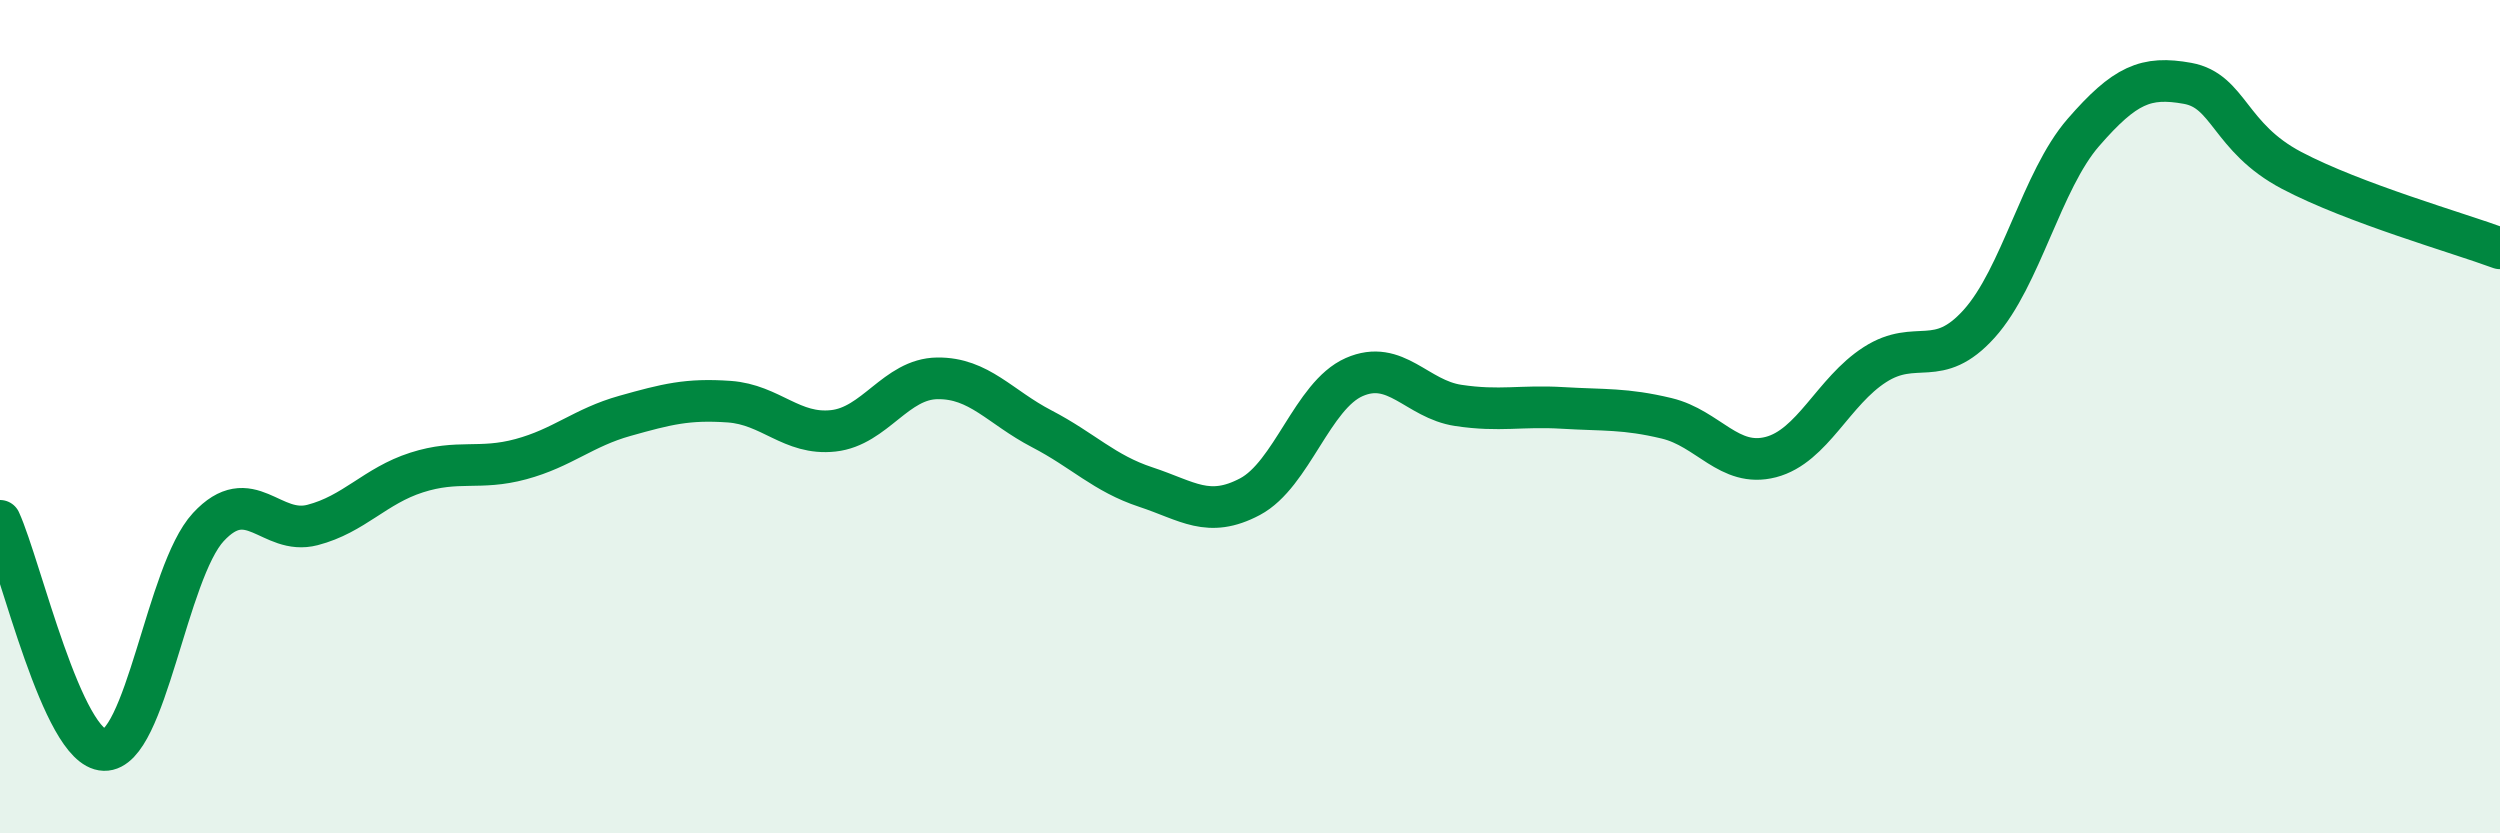
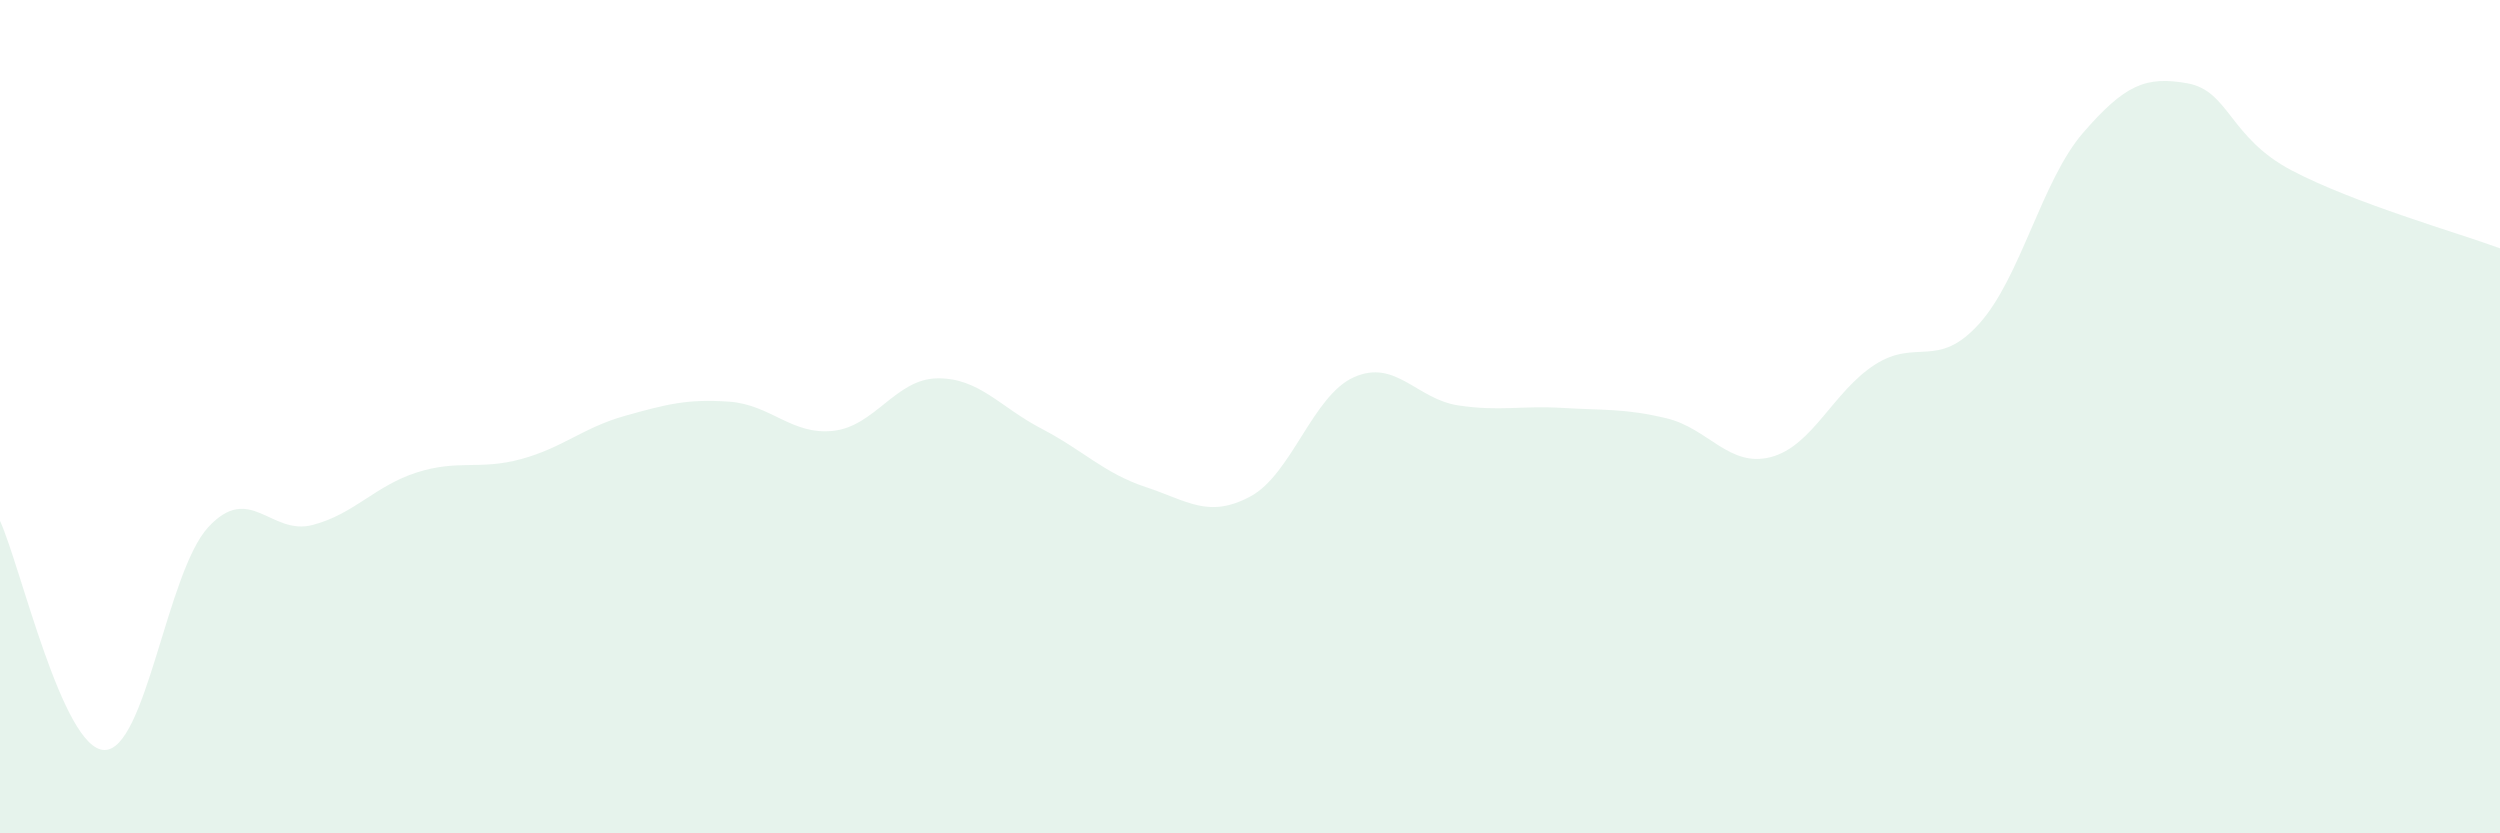
<svg xmlns="http://www.w3.org/2000/svg" width="60" height="20" viewBox="0 0 60 20">
  <path d="M 0,12.5 C 0.5,13.6 1.5,17.97 2.5,18 C 3.5,18.03 4,13.73 5,12.65 C 6,11.57 6.5,12.86 7.5,12.6 C 8.5,12.34 9,11.66 10,11.34 C 11,11.02 11.5,11.29 12.5,11.02 C 13.5,10.75 14,10.26 15,9.98 C 16,9.7 16.5,9.57 17.5,9.64 C 18.5,9.71 19,10.45 20,10.34 C 21,10.23 21.5,9.09 22.5,9.08 C 23.5,9.07 24,9.77 25,10.29 C 26,10.81 26.5,11.36 27.5,11.69 C 28.5,12.02 29,12.45 30,11.92 C 31,11.39 31.5,9.49 32.5,9.05 C 33.5,8.61 34,9.58 35,9.73 C 36,9.88 36.5,9.73 37.5,9.79 C 38.5,9.85 39,9.8 40,10.04 C 41,10.28 41.5,11.23 42.5,10.97 C 43.5,10.71 44,9.39 45,8.75 C 46,8.11 46.5,8.88 47.5,7.77 C 48.5,6.66 49,4.33 50,3.18 C 51,2.03 51.5,1.82 52.5,2 C 53.5,2.18 53.5,3.3 55,4.09 C 56.5,4.88 59,5.59 60,5.96L60 20L0 20Z" fill="#008740" opacity="0.1" stroke-linecap="round" stroke-linejoin="round" />
-   <path d="M 0,12.5 C 0.5,13.6 1.5,17.97 2.5,18 C 3.5,18.03 4,13.73 5,12.65 C 6,11.57 6.5,12.86 7.5,12.6 C 8.5,12.34 9,11.66 10,11.34 C 11,11.02 11.5,11.29 12.5,11.02 C 13.5,10.75 14,10.26 15,9.98 C 16,9.7 16.5,9.57 17.5,9.64 C 18.5,9.71 19,10.45 20,10.34 C 21,10.23 21.5,9.09 22.5,9.08 C 23.5,9.07 24,9.77 25,10.29 C 26,10.81 26.5,11.36 27.5,11.69 C 28.5,12.02 29,12.45 30,11.92 C 31,11.39 31.5,9.49 32.5,9.05 C 33.5,8.61 34,9.58 35,9.73 C 36,9.88 36.5,9.73 37.5,9.79 C 38.5,9.85 39,9.8 40,10.04 C 41,10.28 41.5,11.23 42.5,10.97 C 43.5,10.71 44,9.39 45,8.75 C 46,8.11 46.5,8.88 47.5,7.77 C 48.5,6.66 49,4.33 50,3.18 C 51,2.03 51.5,1.82 52.5,2 C 53.5,2.18 53.5,3.3 55,4.09 C 56.5,4.88 59,5.59 60,5.96" stroke="#008740" stroke-width="1" fill="none" stroke-linecap="round" stroke-linejoin="round" />
</svg>